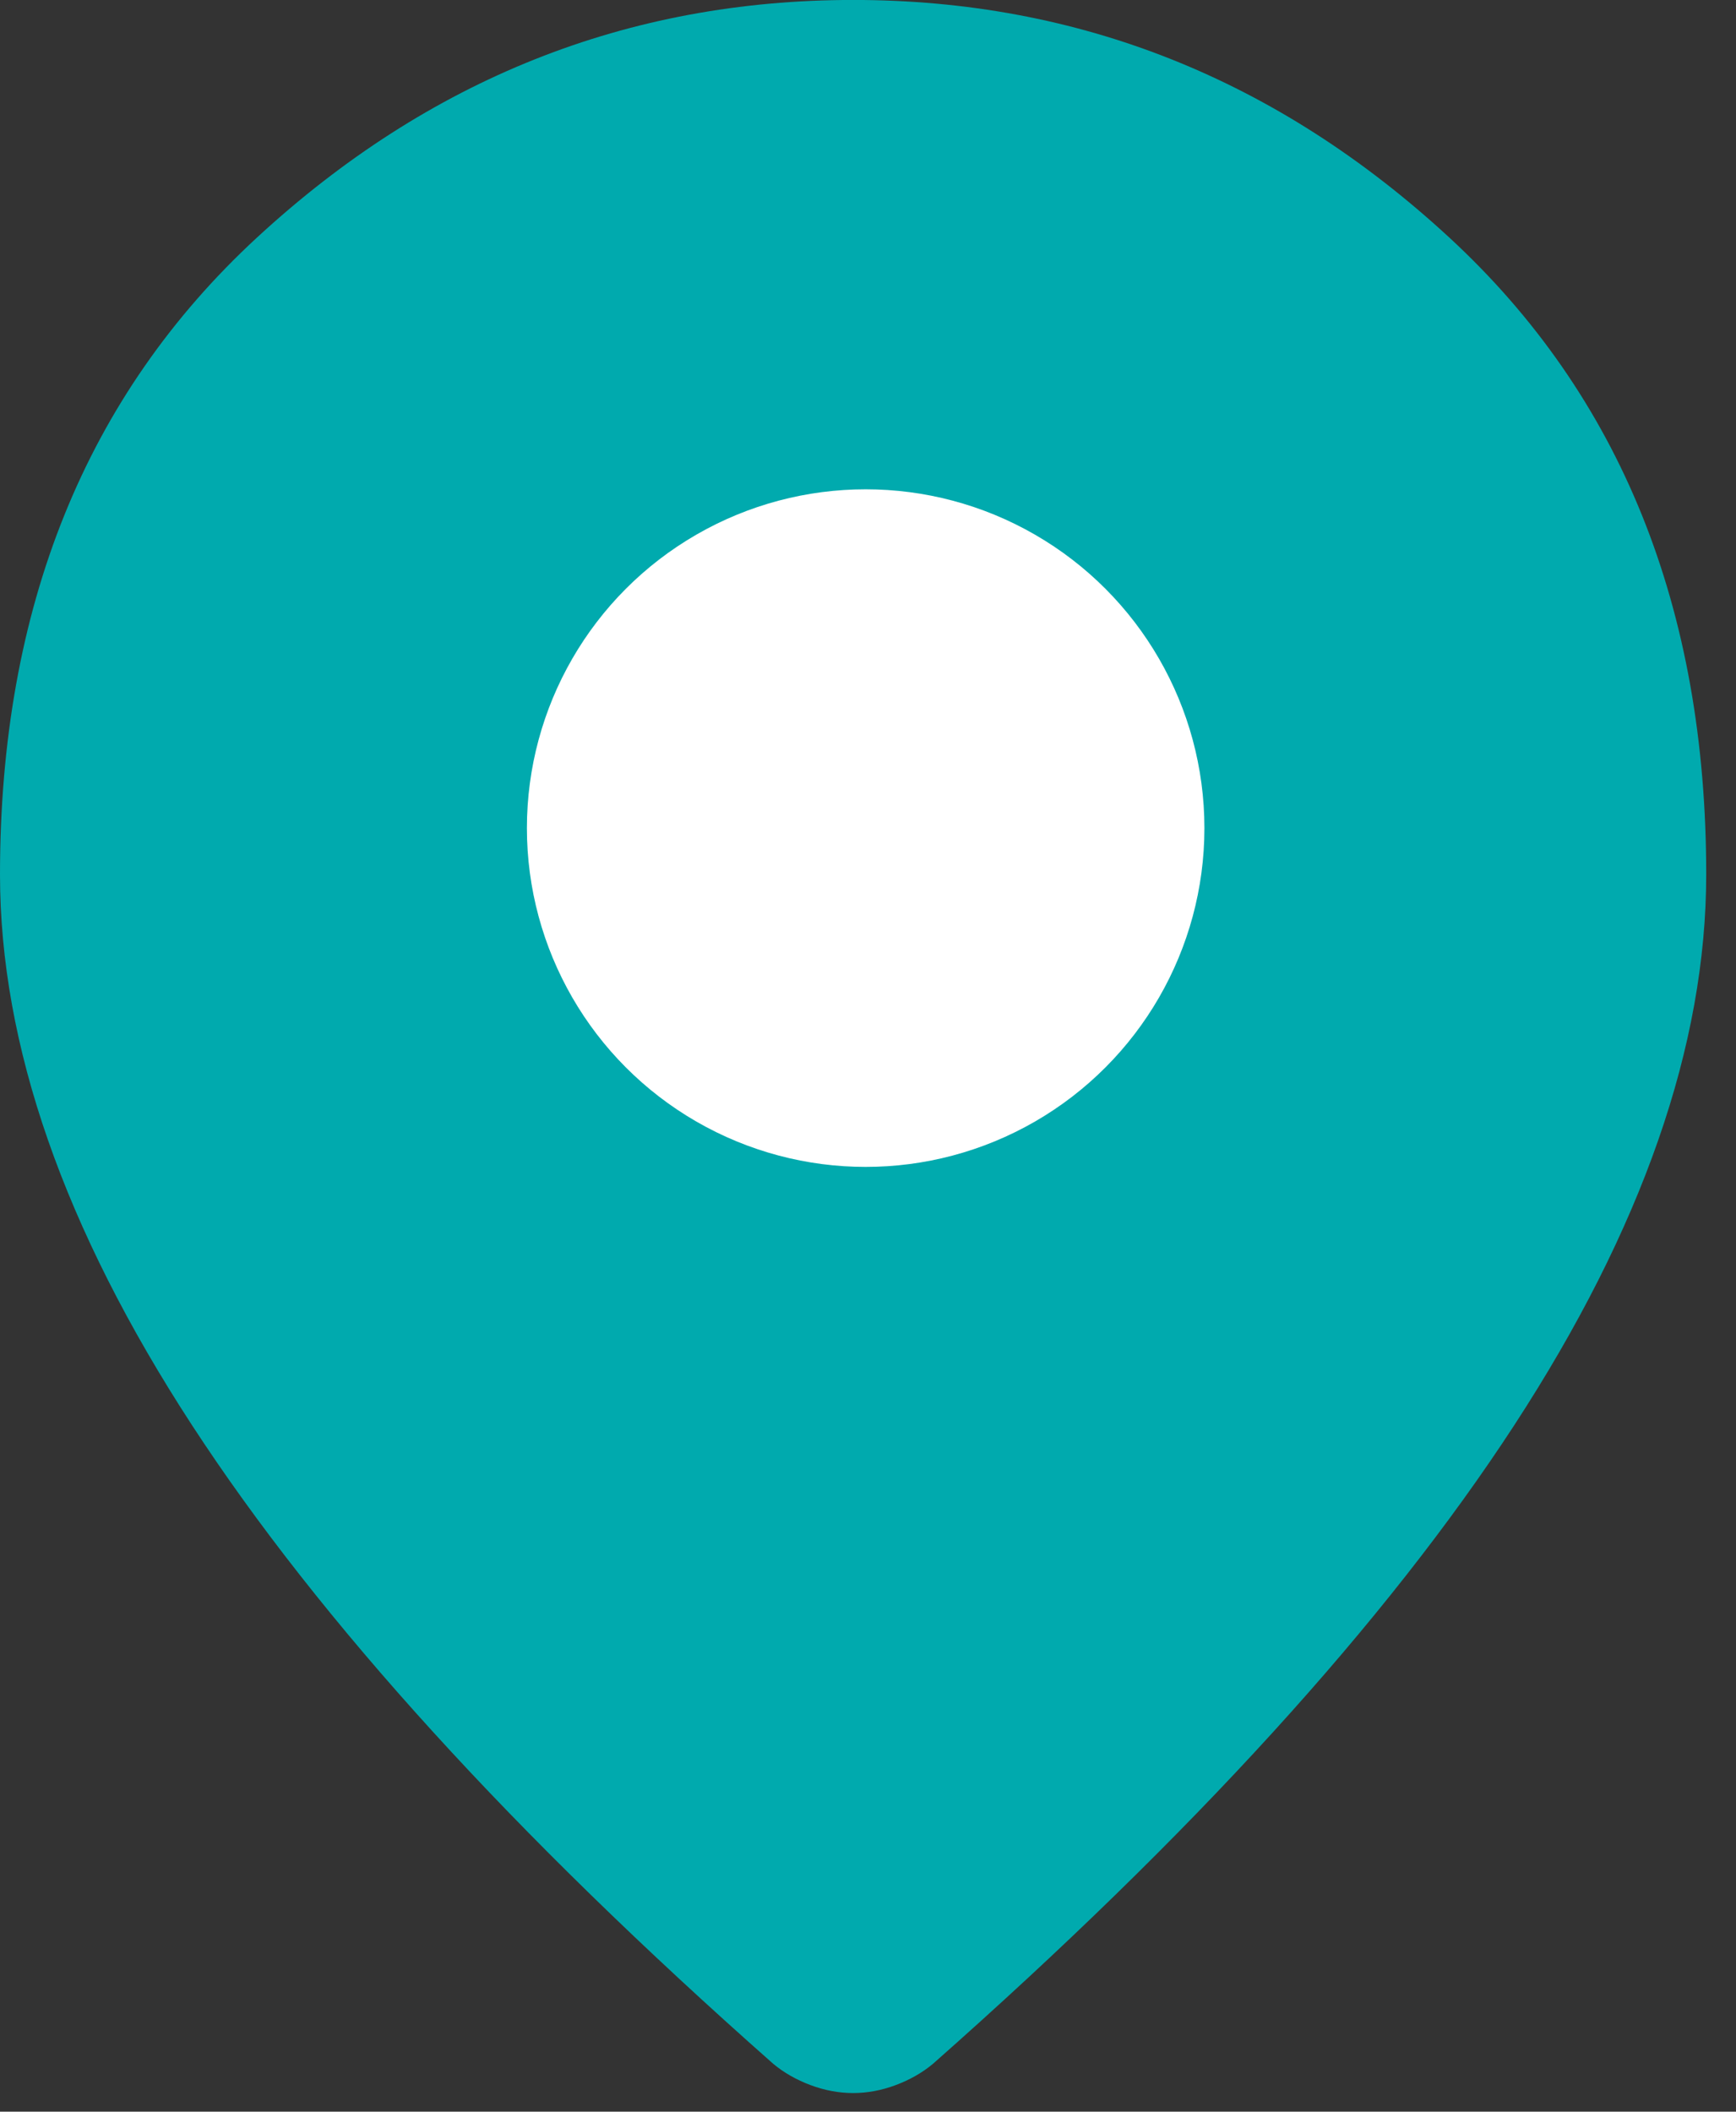
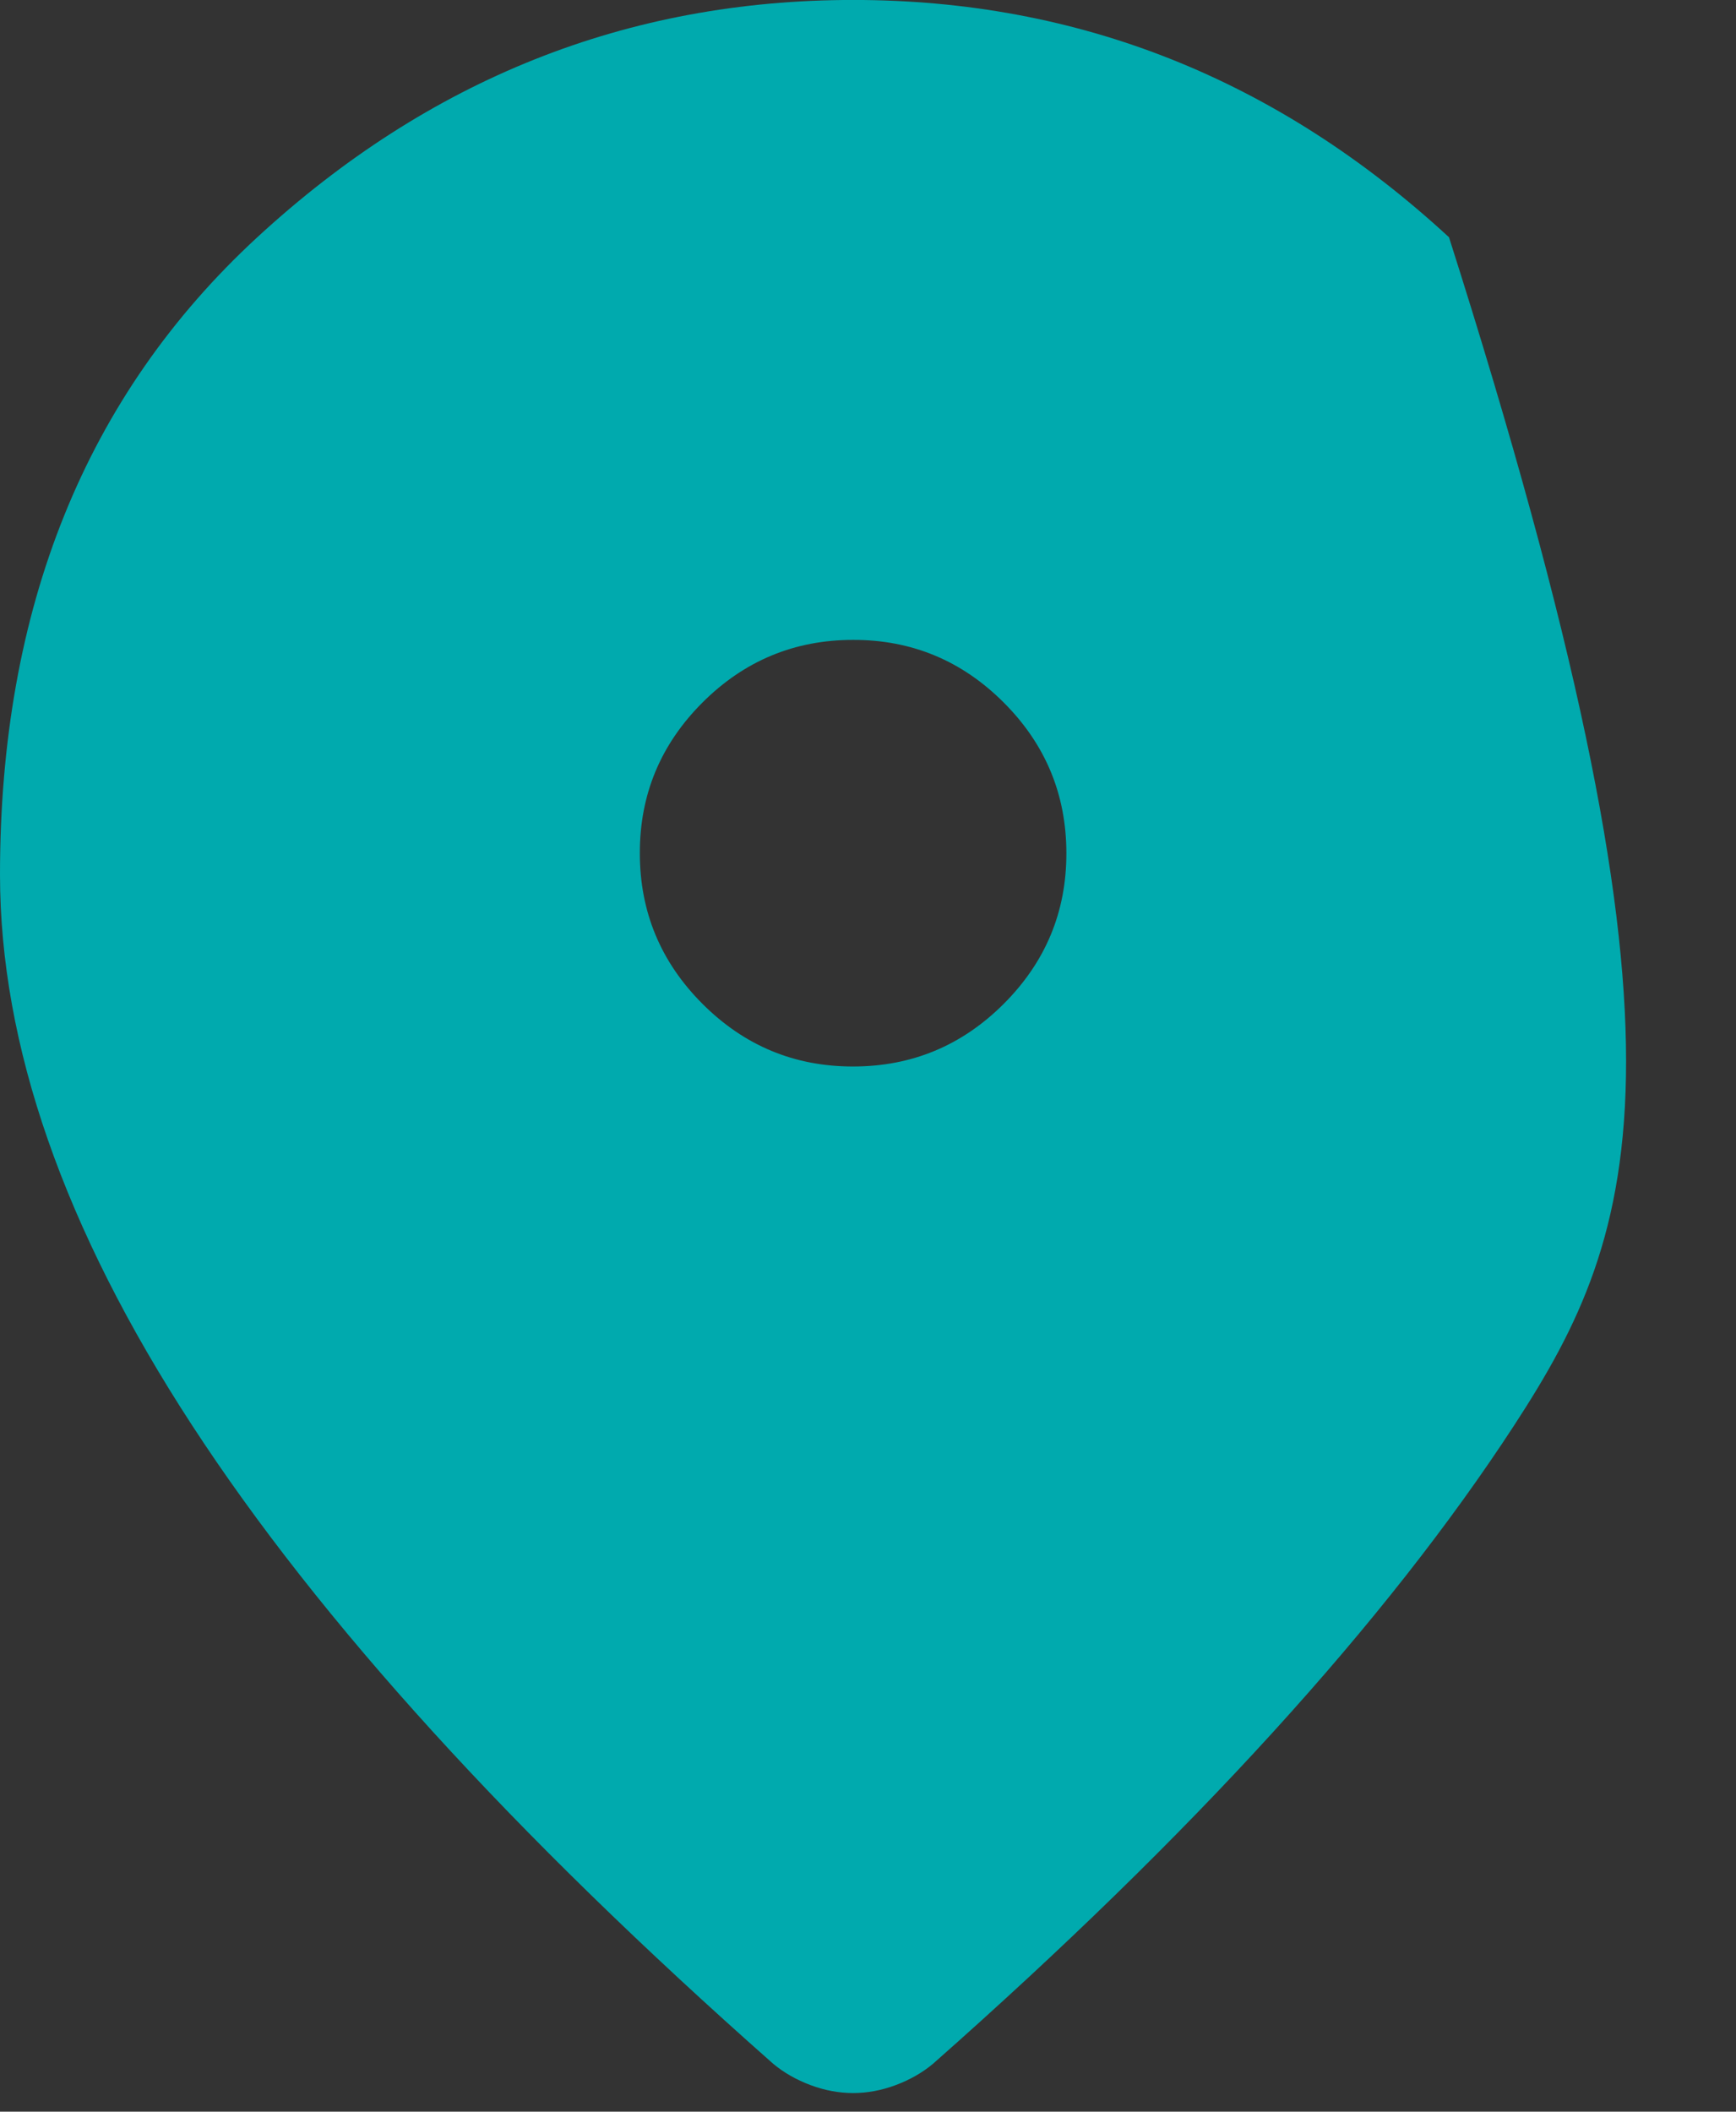
<svg xmlns="http://www.w3.org/2000/svg" width="37" height="45" viewBox="0 0 37 45" fill="none">
  <rect x="0" y="0" width="37" height="45" fill="#333333" stroke="none" />
-   <path d="M18.183 22.727C19.433 22.727 20.503 22.282 21.394 21.391C22.285 20.5 22.73 19.43 22.728 18.182C22.728 16.932 22.283 15.861 21.392 14.97C20.501 14.079 19.431 13.634 18.183 13.636C16.933 13.636 15.862 14.081 14.971 14.972C14.08 15.863 13.635 16.933 13.637 18.182C13.637 19.432 14.082 20.502 14.973 21.393C15.864 22.284 16.934 22.729 18.183 22.727ZM18.183 44.603C17.88 44.603 17.576 44.546 17.273 44.433C16.97 44.319 16.705 44.168 16.478 43.978C10.947 39.092 6.818 34.555 4.091 30.369C1.364 26.182 0 22.271 0 18.636C0 12.954 1.828 8.427 5.484 5.056C9.141 1.685 13.373 -0.001 18.183 -0.001C22.993 -0.001 27.227 1.685 30.883 5.056C34.539 8.427 36.367 12.954 36.365 18.636C36.365 22.273 35.002 26.184 32.274 30.371C29.547 34.557 25.418 39.093 19.887 43.978C19.66 44.168 19.395 44.319 19.092 44.433C18.789 44.546 18.486 44.603 18.183 44.603Z" fill="#00AAAE" />
-   <circle cx="18.45" cy="17.647" r="7.22" fill="white" />
+   <path d="M18.183 22.727C19.433 22.727 20.503 22.282 21.394 21.391C22.285 20.5 22.73 19.43 22.728 18.182C22.728 16.932 22.283 15.861 21.392 14.97C20.501 14.079 19.431 13.634 18.183 13.636C16.933 13.636 15.862 14.081 14.971 14.972C14.08 15.863 13.635 16.933 13.637 18.182C13.637 19.432 14.082 20.502 14.973 21.393C15.864 22.284 16.934 22.729 18.183 22.727ZM18.183 44.603C17.88 44.603 17.576 44.546 17.273 44.433C16.97 44.319 16.705 44.168 16.478 43.978C10.947 39.092 6.818 34.555 4.091 30.369C1.364 26.182 0 22.271 0 18.636C0 12.954 1.828 8.427 5.484 5.056C9.141 1.685 13.373 -0.001 18.183 -0.001C22.993 -0.001 27.227 1.685 30.883 5.056C36.365 22.273 35.002 26.184 32.274 30.371C29.547 34.557 25.418 39.093 19.887 43.978C19.66 44.168 19.395 44.319 19.092 44.433C18.789 44.546 18.486 44.603 18.183 44.603Z" fill="#00AAAE" />
</svg>